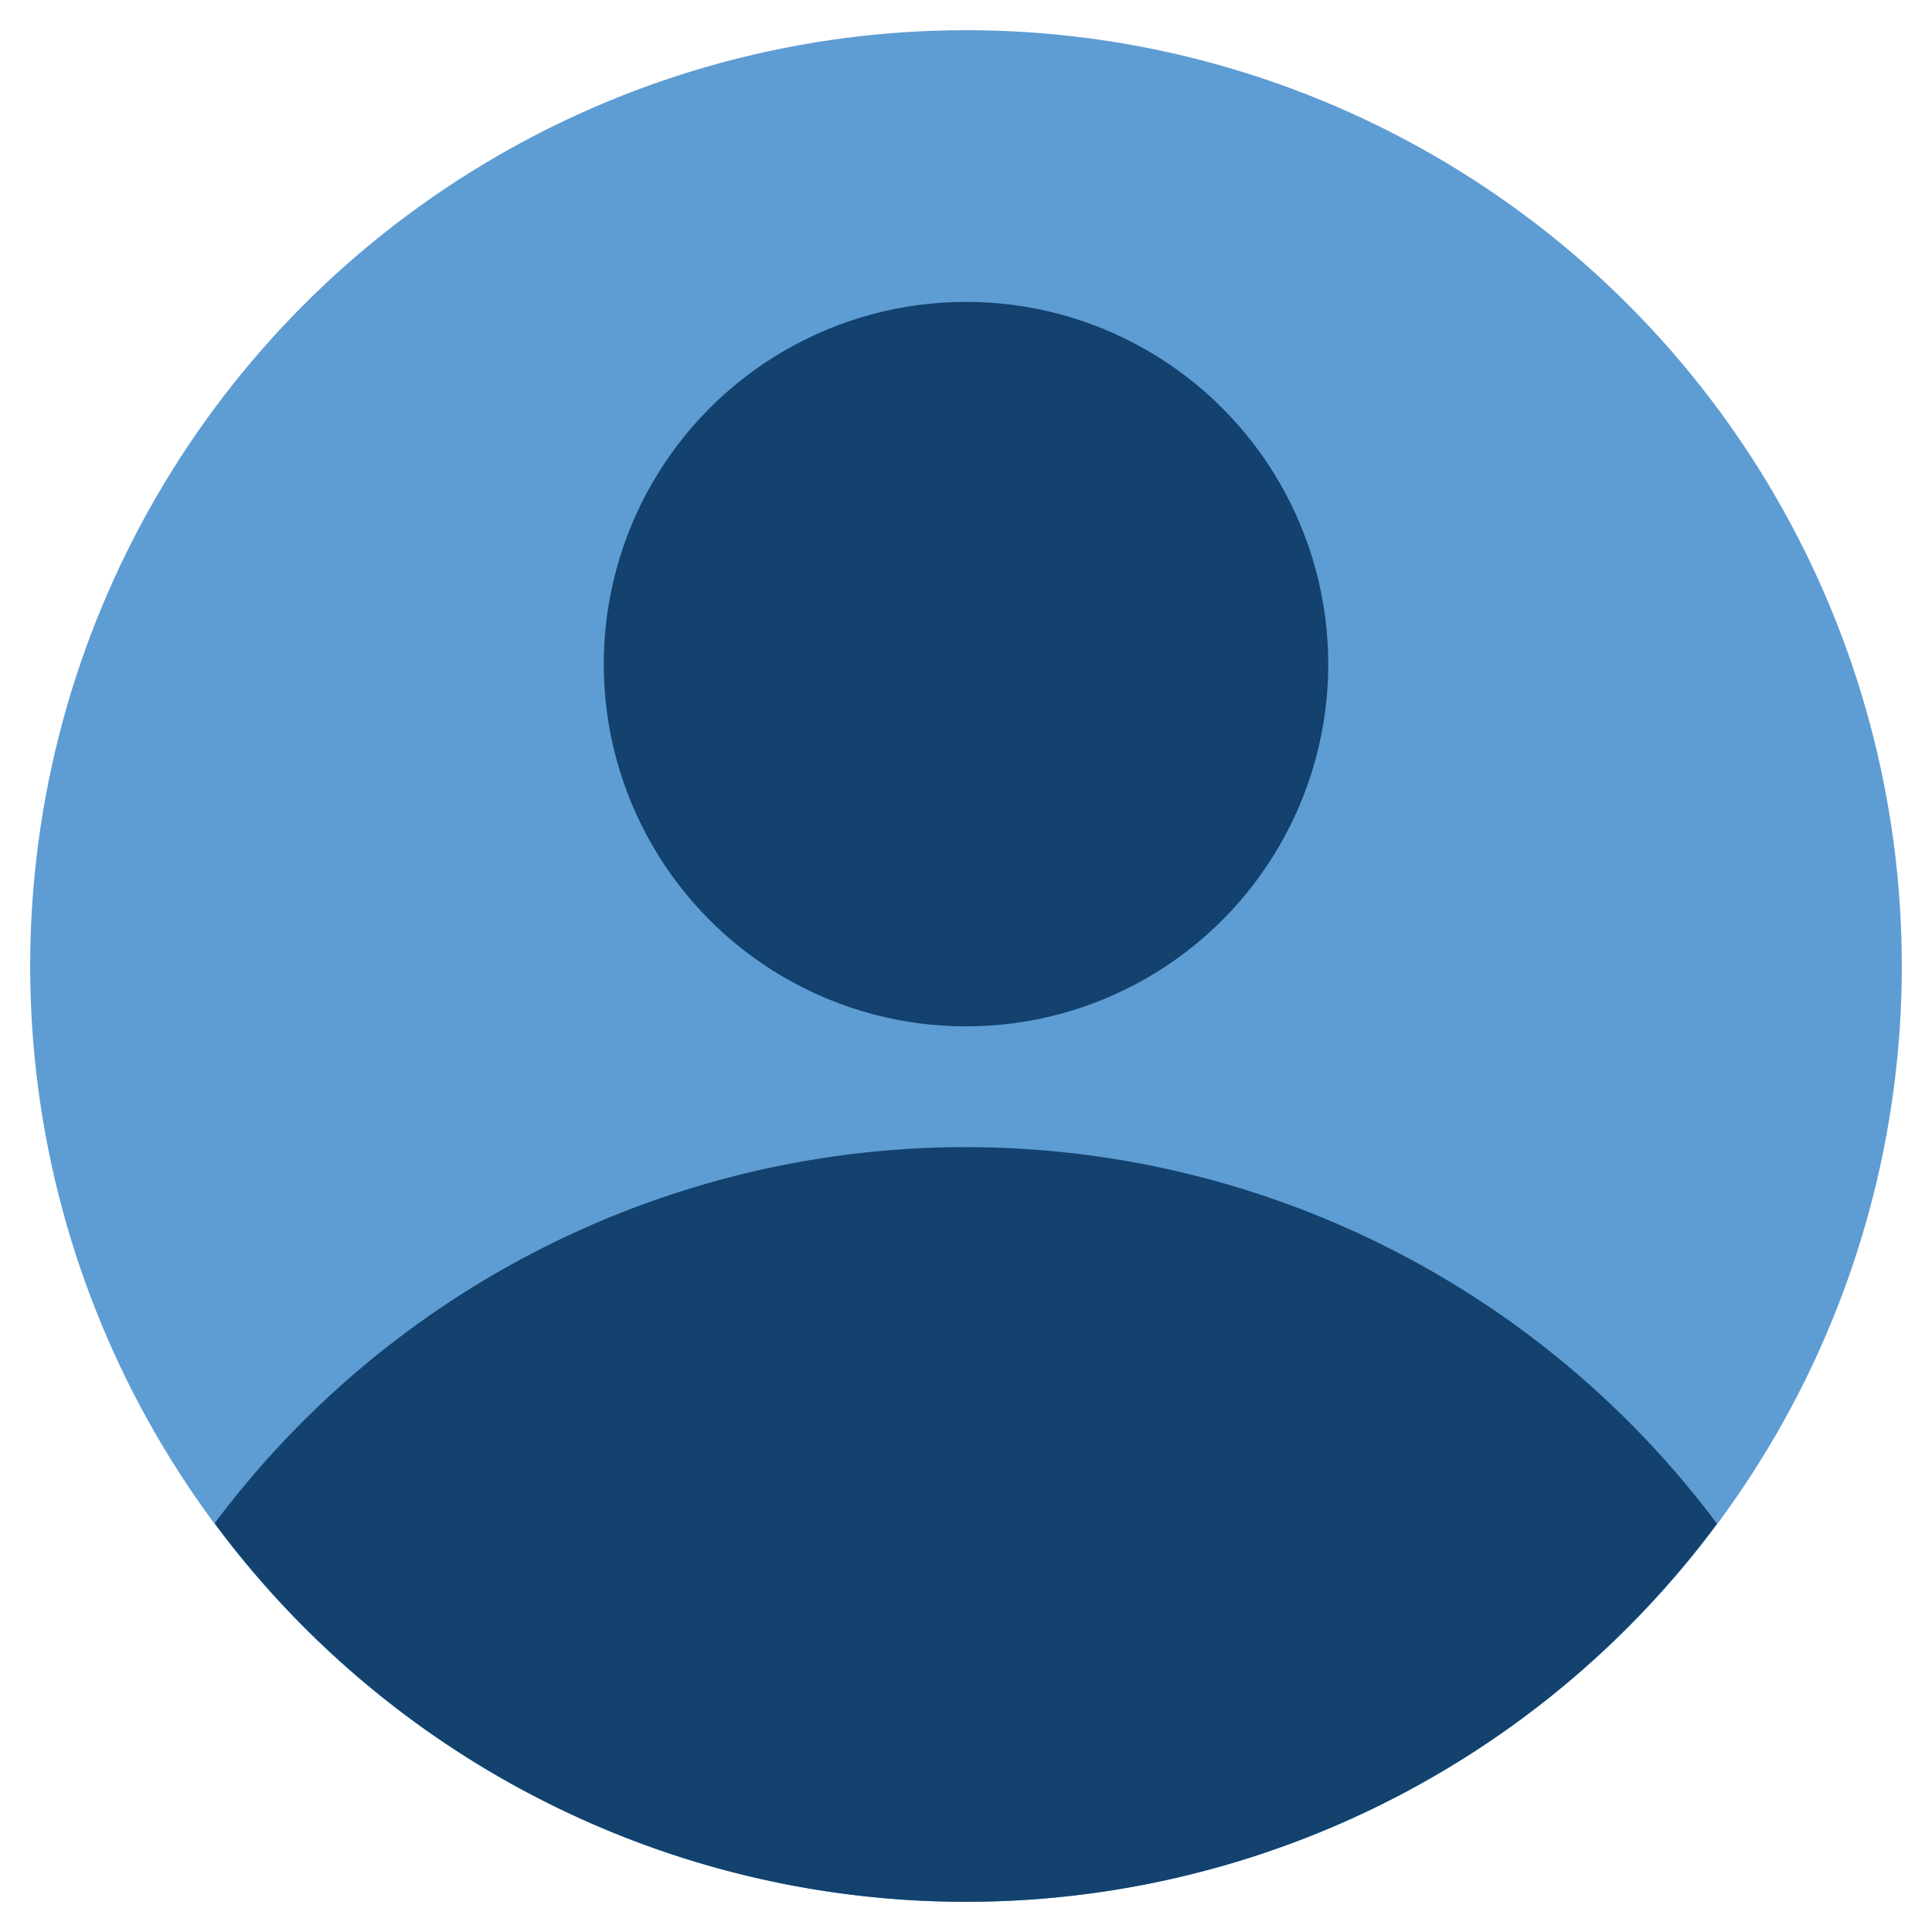
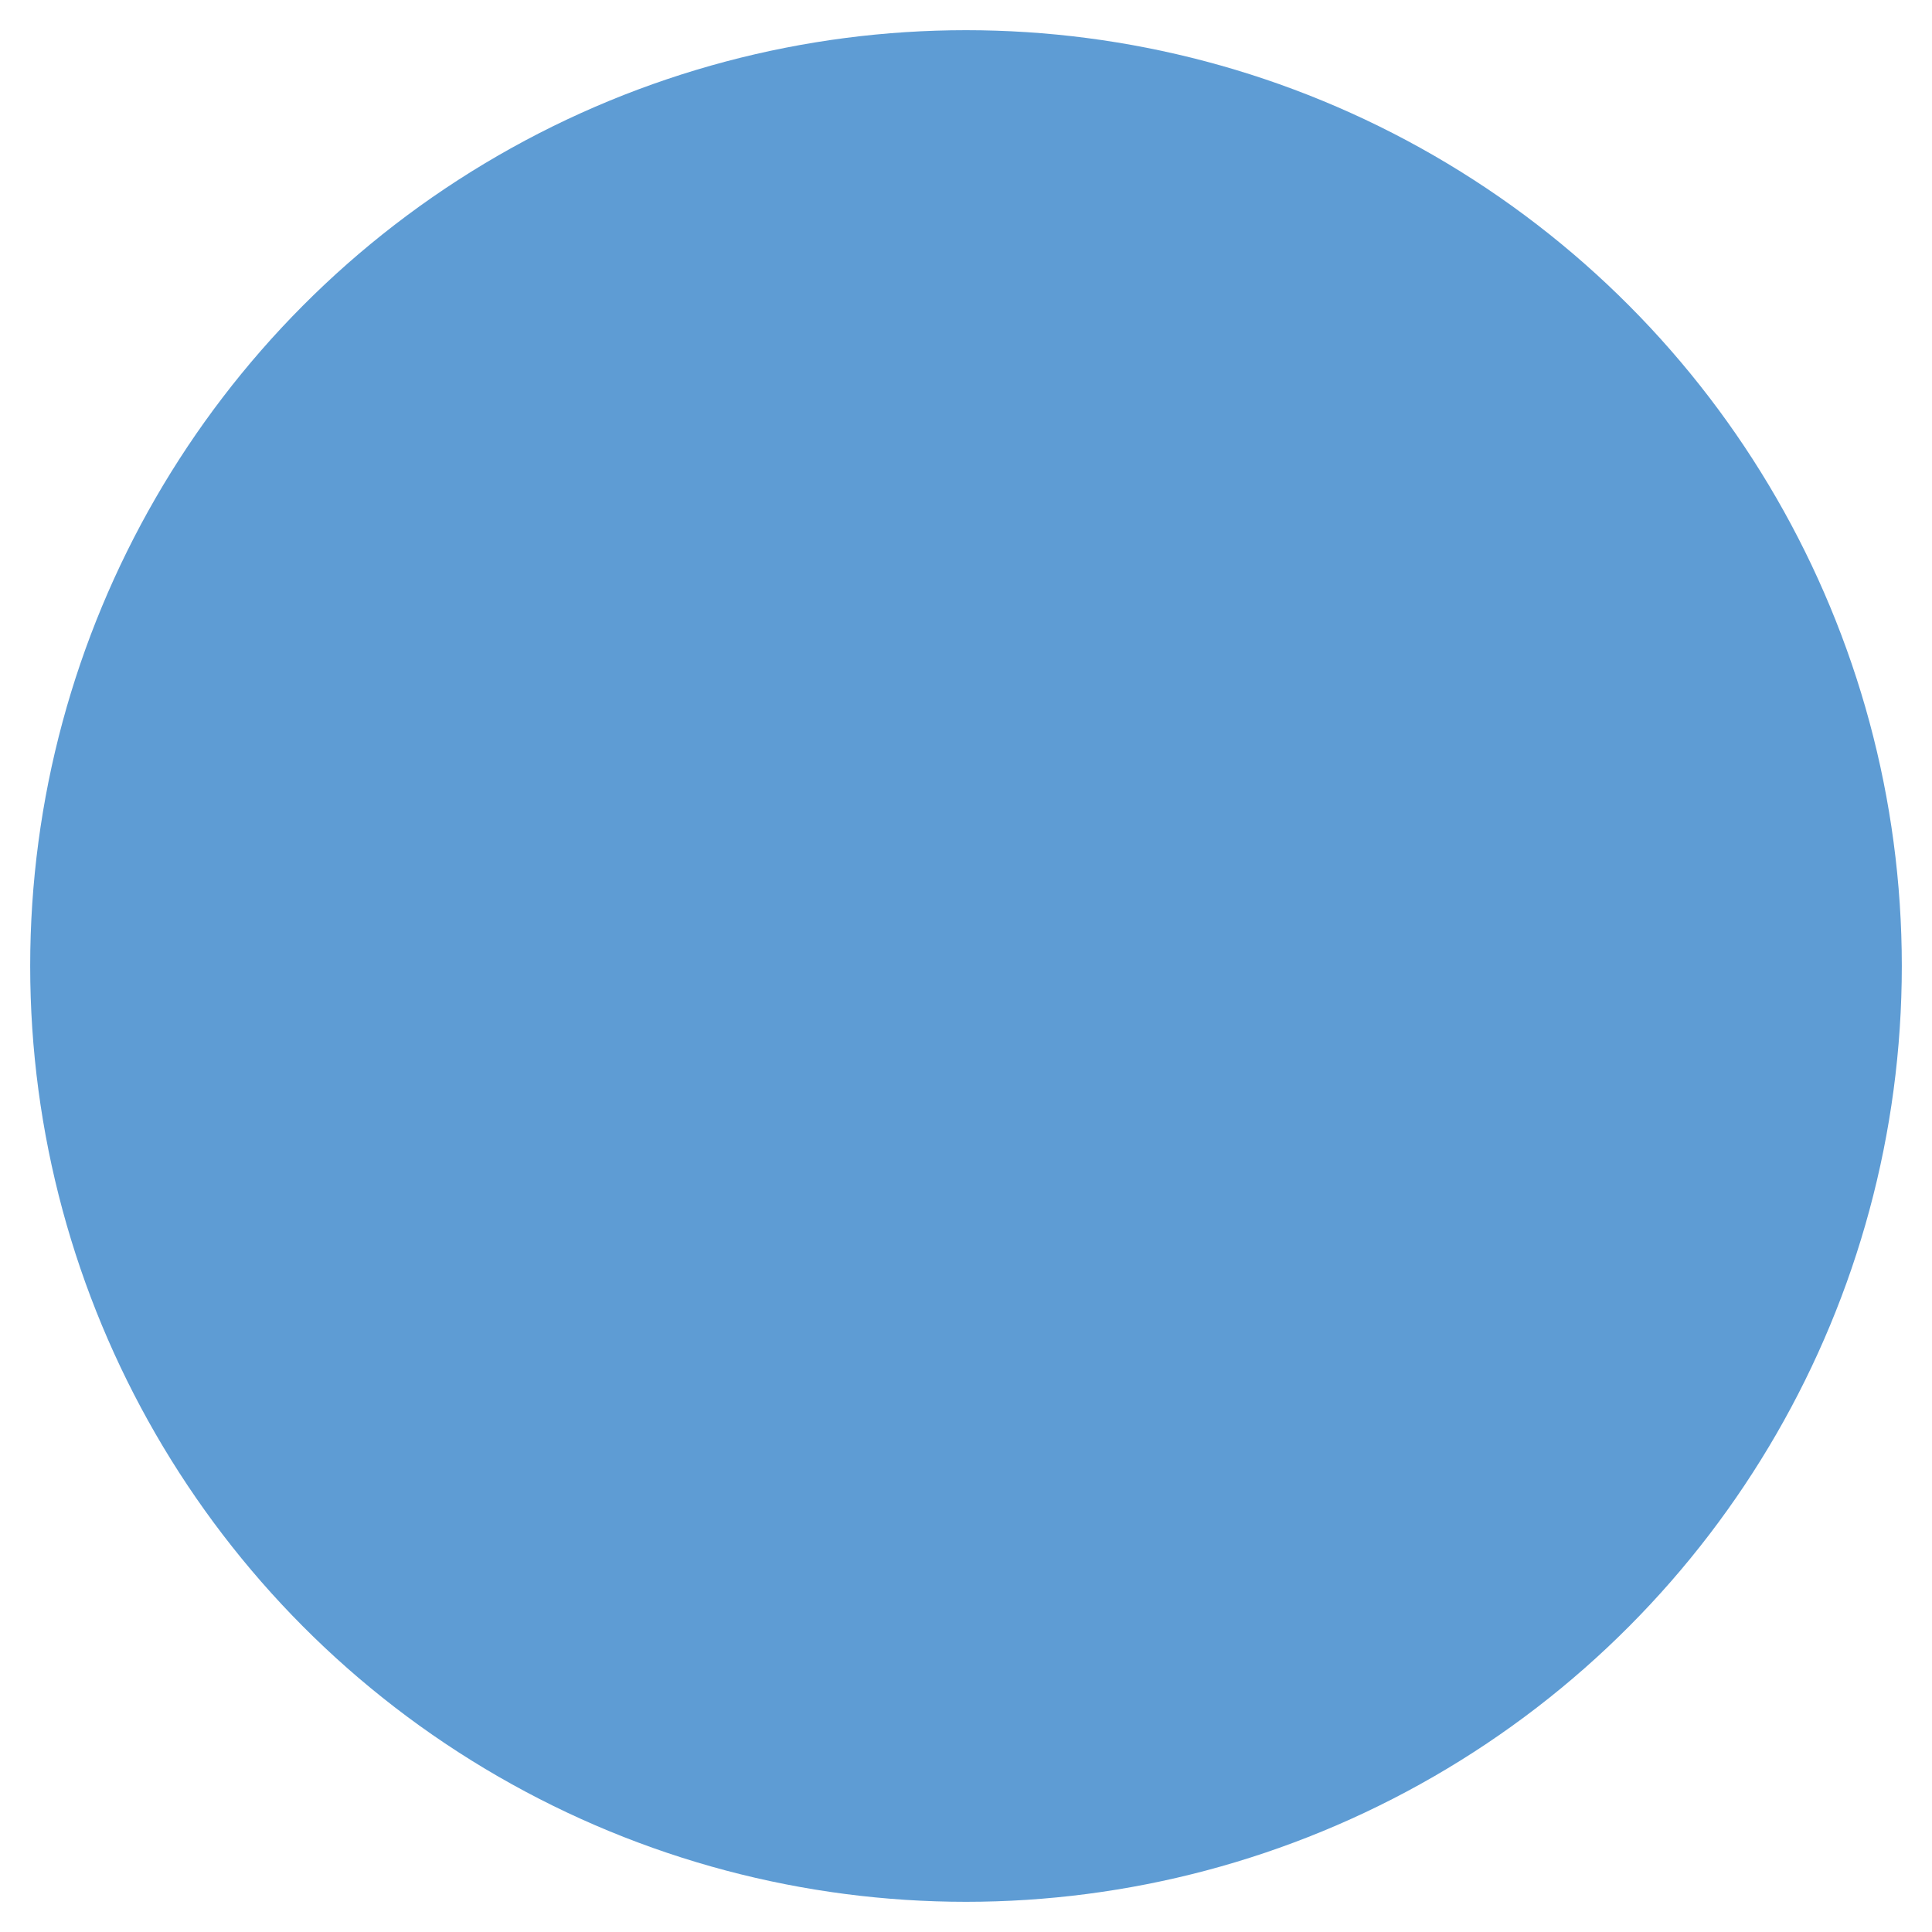
<svg xmlns="http://www.w3.org/2000/svg" height="512" viewBox="0 0 64 64" width="512">
  <g id="User">
    <circle cx="32" cy="32" fill="#5e9cd4" r="31" />
    <g fill="#12426d">
-       <path d="m56.877 50.475a31.065 31.065 0 0 0 -49.765-.016 30.967 30.967 0 0 0 49.765.016z" />
-       <circle cx="32" cy="22" r="12" />
-     </g>
+       </g>
  </g>
</svg>